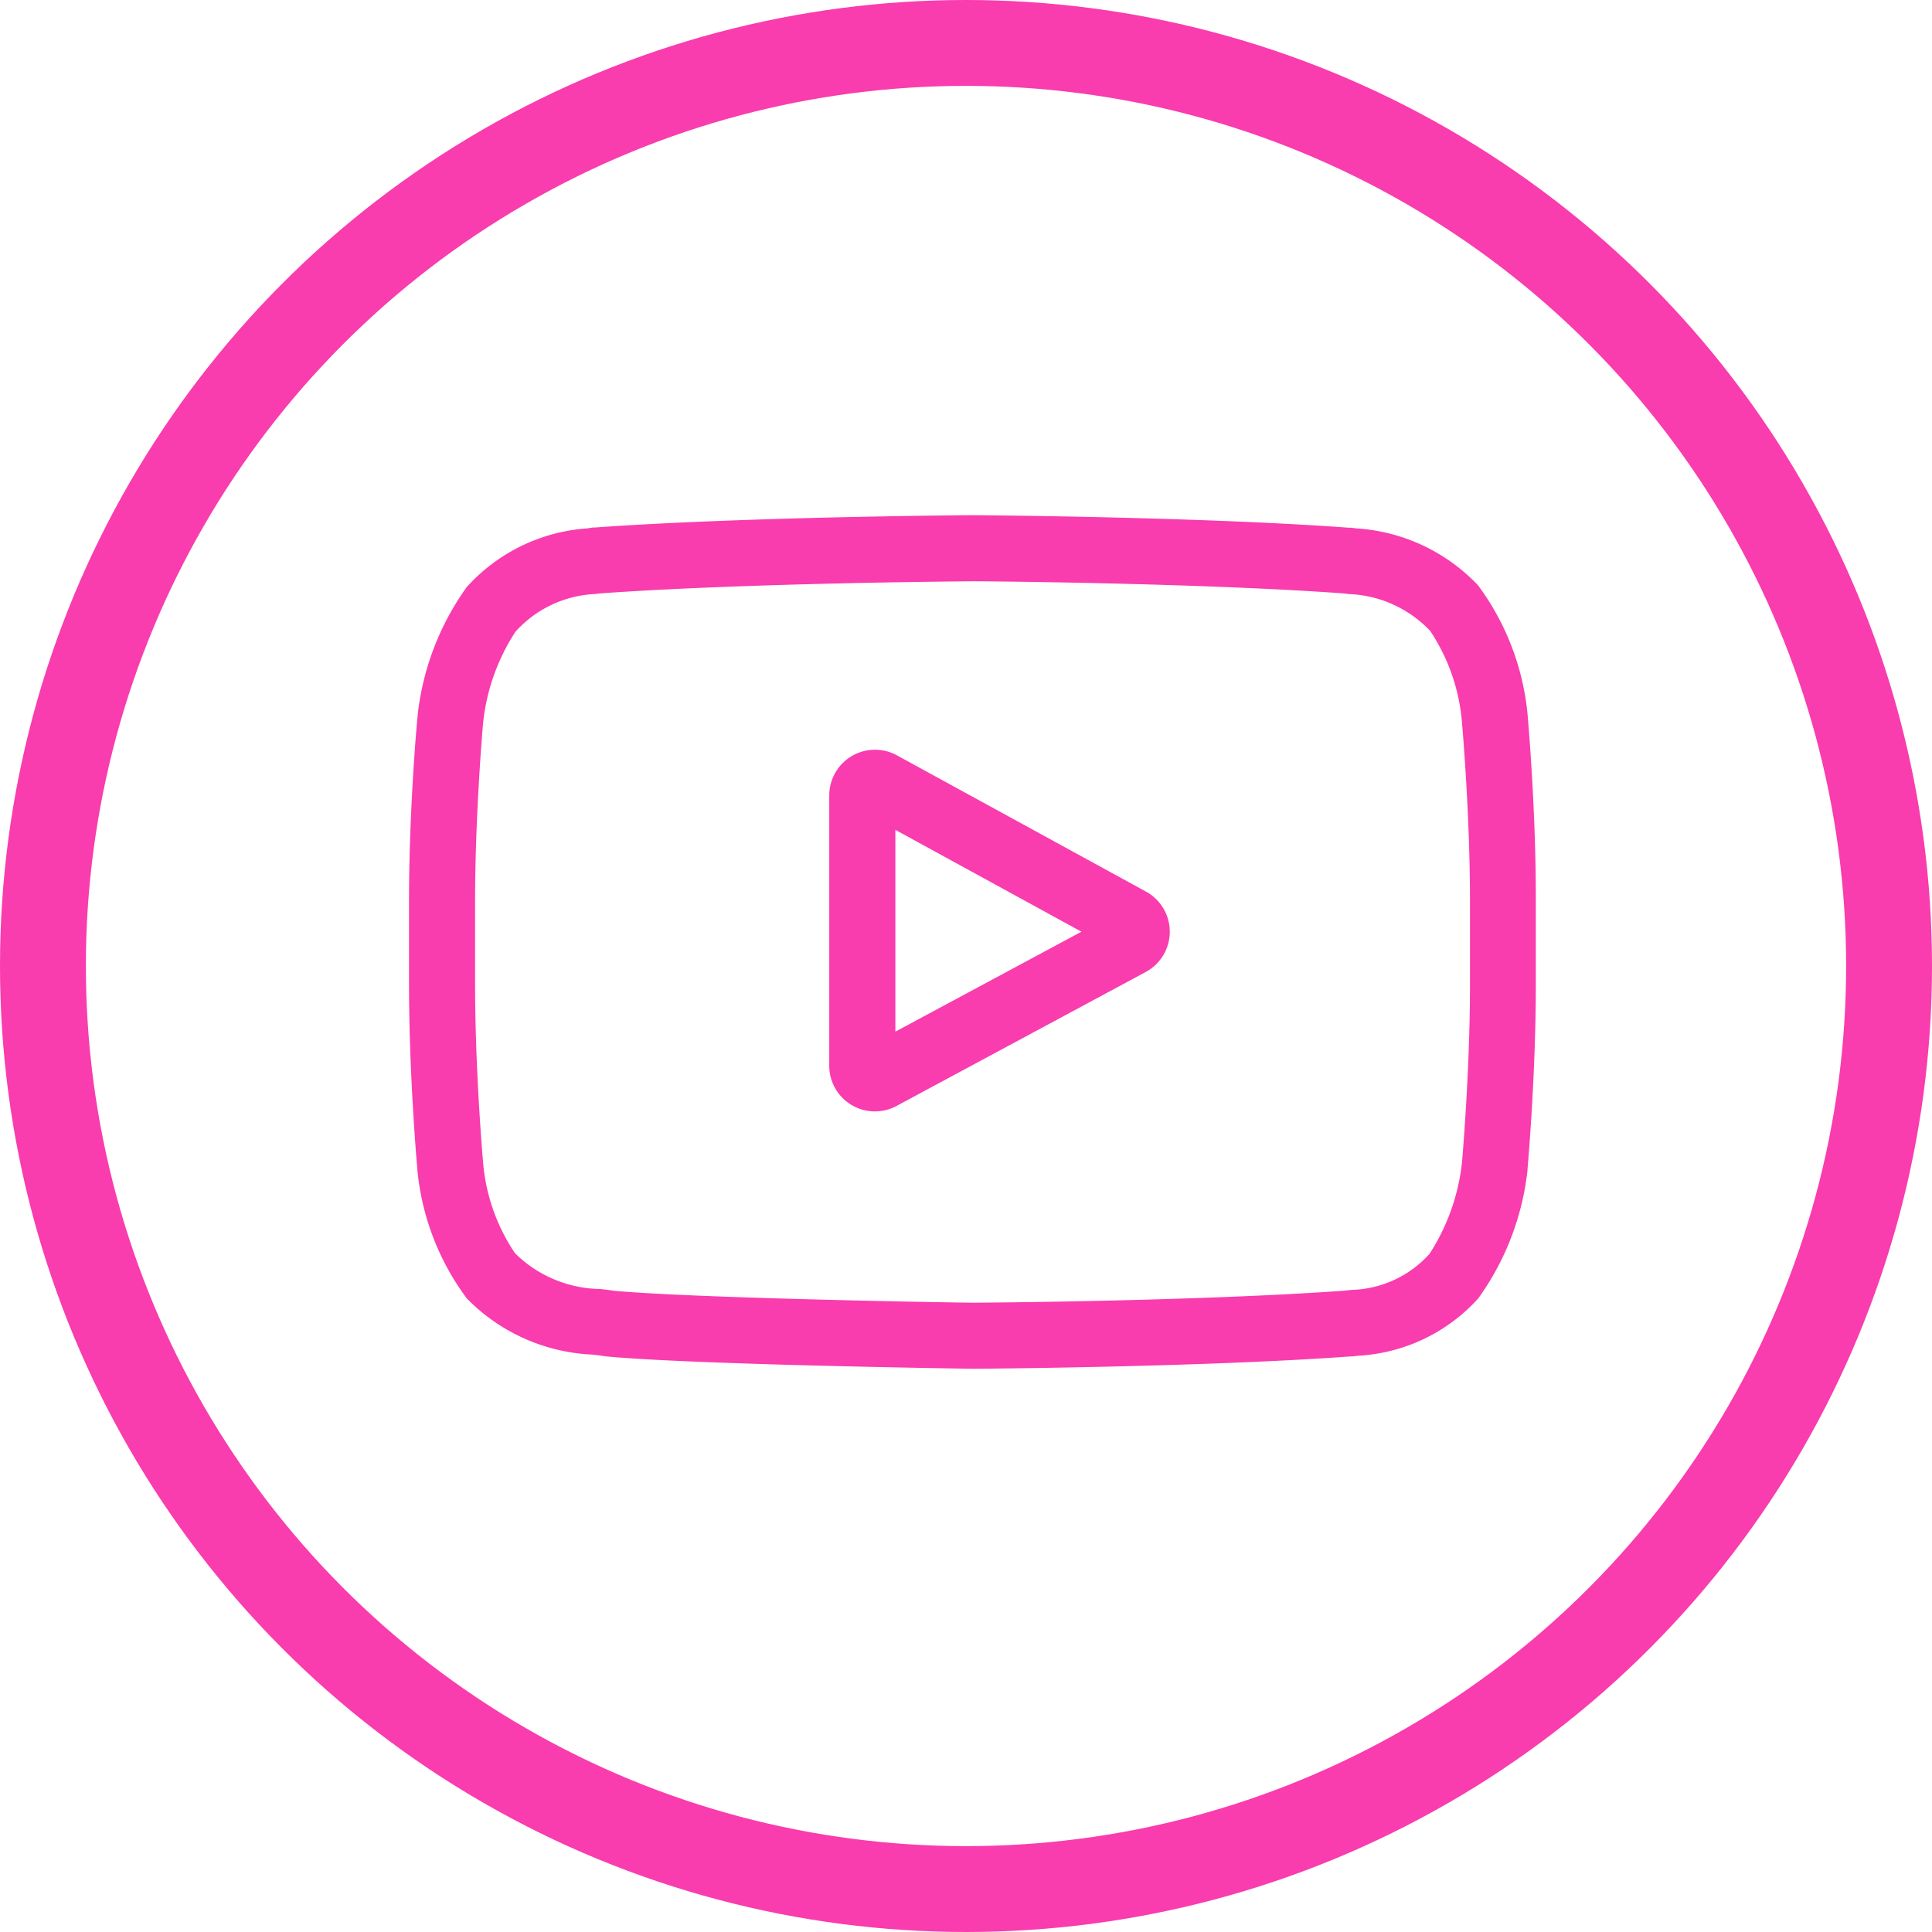
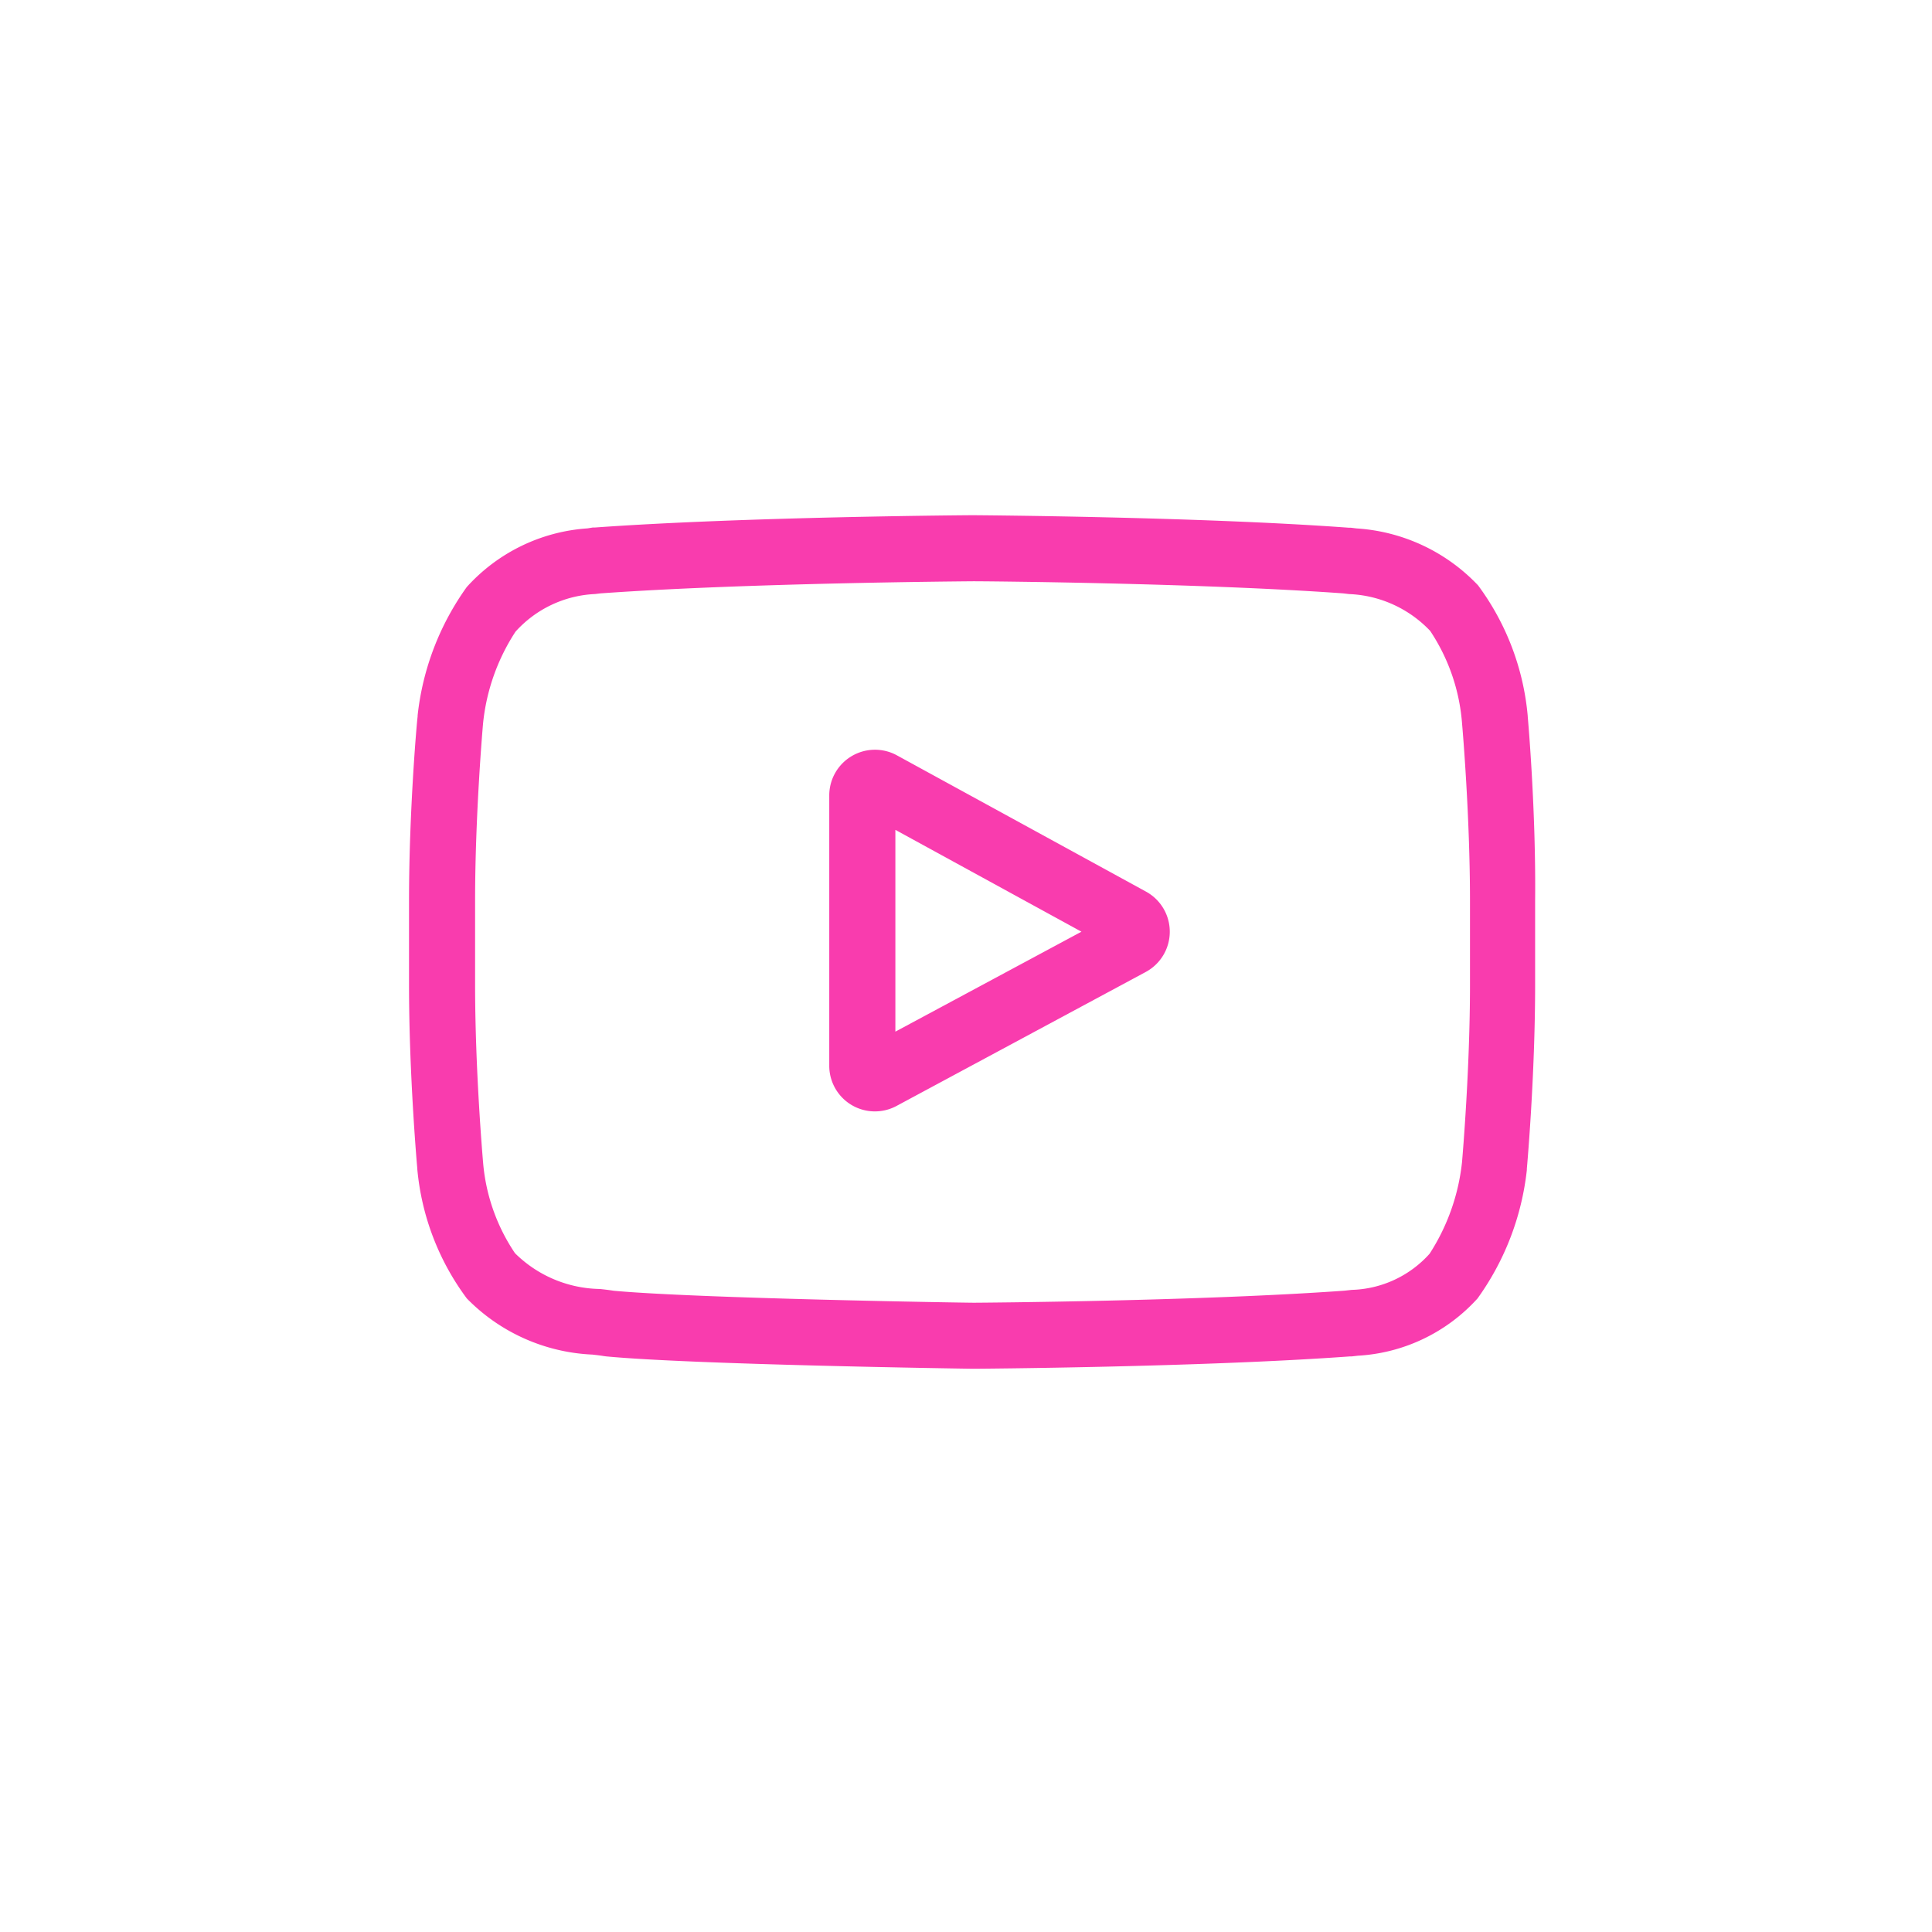
<svg xmlns="http://www.w3.org/2000/svg" width="45" height="45" viewBox="0 0 45 45">
  <g id="Group_1468" data-name="Group 1468" transform="translate(-342 -6471.5)">
    <g id="Ellipse_50" data-name="Ellipse 50" transform="translate(342 6471.5)" fill="none" stroke="#f93cae" stroke-width="2">
      <circle cx="22.5" cy="22.5" r="22.5" stroke="none" />
-       <circle cx="22.5" cy="22.5" r="21.5" fill="none" />
    </g>
    <g id="youtube" transform="translate(351.527 6483.5)">
      <path id="Path_33" data-name="Path 33" d="M198.321,109.829l-5.8-3.173a1.065,1.065,0,0,0-1.577.934v6.292a1.063,1.063,0,0,0,1.57.938l5.8-3.118a1.065,1.065,0,0,0,.007-1.873Zm-5.837,3.262v-4.7l4.334,2.372Zm0,0" transform="translate(-181.156 -101.062)" fill="#f93cae" />
-       <path id="Path_34" data-name="Path 34" d="M26.057,4.693V4.681A6,6,0,0,0,24.9,1.634,4.271,4.271,0,0,0,22.069.308l-.13-.016-.046,0C18.423.035,13.182,0,13.13,0H13.12c-.052,0-5.293.035-8.795.287l-.046,0L4.156.307A4.164,4.164,0,0,0,1.344,1.674,6.291,6.291,0,0,0,.2,4.666l0,.027C.185,4.78,0,6.873,0,8.975v1.964c0,2.1.185,4.194.193,4.282v.013a5.944,5.944,0,0,0,1.153,3.009,4.359,4.359,0,0,0,2.924,1.308c.107.012.2.023.261.034l.061.008c2,.191,8.286.285,8.552.288h.016c.052,0,5.293-.035,8.763-.287l.046,0,.147-.017a4.068,4.068,0,0,0,2.788-1.334,6.29,6.29,0,0,0,1.148-2.991l0-.027c.008-.088.193-2.181.193-4.282V8.975C26.25,6.873,26.065,4.781,26.057,4.693Zm-1.345,6.246c0,1.945-.17,3.948-.186,4.132a4.884,4.884,0,0,1-.755,2.131,2.53,2.53,0,0,1-1.815.842l-.164.018c-3.357.243-8.4.28-8.632.281-.261,0-6.451-.1-8.394-.279-.1-.016-.207-.029-.32-.041A2.876,2.876,0,0,1,2.479,17.2l-.014-.015a4.431,4.431,0,0,1-.74-2.11c-.012-.139-.186-2.166-.186-4.138V8.975c0-1.943.169-3.943.186-4.131a4.784,4.784,0,0,1,.755-2.131,2.654,2.654,0,0,1,1.854-.877l.125-.015c3.405-.244,8.485-.28,8.667-.282s5.26.038,8.635.282l.135.016a2.755,2.755,0,0,1,1.884.853l.006.007a4.5,4.5,0,0,1,.74,2.14c.012.131.186,2.162.186,4.138Zm0,0" transform="translate(0)" fill="#f93cae" />
+       <path id="Path_34" data-name="Path 34" d="M26.057,4.693V4.681A6,6,0,0,0,24.9,1.634,4.271,4.271,0,0,0,22.069.308l-.13-.016-.046,0C18.423.035,13.182,0,13.13,0H13.12c-.052,0-5.293.035-8.795.287l-.046,0L4.156.307A4.164,4.164,0,0,0,1.344,1.674,6.291,6.291,0,0,0,.2,4.666l0,.027C.185,4.78,0,6.873,0,8.975v1.964c0,2.1.185,4.194.193,4.282v.013a5.944,5.944,0,0,0,1.153,3.009,4.359,4.359,0,0,0,2.924,1.308c.107.012.2.023.261.034l.061.008c2,.191,8.286.285,8.552.288c.052,0,5.293-.035,8.763-.287l.046,0,.147-.017a4.068,4.068,0,0,0,2.788-1.334,6.29,6.29,0,0,0,1.148-2.991l0-.027c.008-.088.193-2.181.193-4.282V8.975C26.25,6.873,26.065,4.781,26.057,4.693Zm-1.345,6.246c0,1.945-.17,3.948-.186,4.132a4.884,4.884,0,0,1-.755,2.131,2.53,2.53,0,0,1-1.815.842l-.164.018c-3.357.243-8.4.28-8.632.281-.261,0-6.451-.1-8.394-.279-.1-.016-.207-.029-.32-.041A2.876,2.876,0,0,1,2.479,17.2l-.014-.015a4.431,4.431,0,0,1-.74-2.11c-.012-.139-.186-2.166-.186-4.138V8.975c0-1.943.169-3.943.186-4.131a4.784,4.784,0,0,1,.755-2.131,2.654,2.654,0,0,1,1.854-.877l.125-.015c3.405-.244,8.485-.28,8.667-.282s5.26.038,8.635.282l.135.016a2.755,2.755,0,0,1,1.884.853l.006.007a4.5,4.5,0,0,1,.74,2.14c.012.131.186,2.162.186,4.138Zm0,0" transform="translate(0)" fill="#f93cae" />
    </g>
  </g>
</svg>